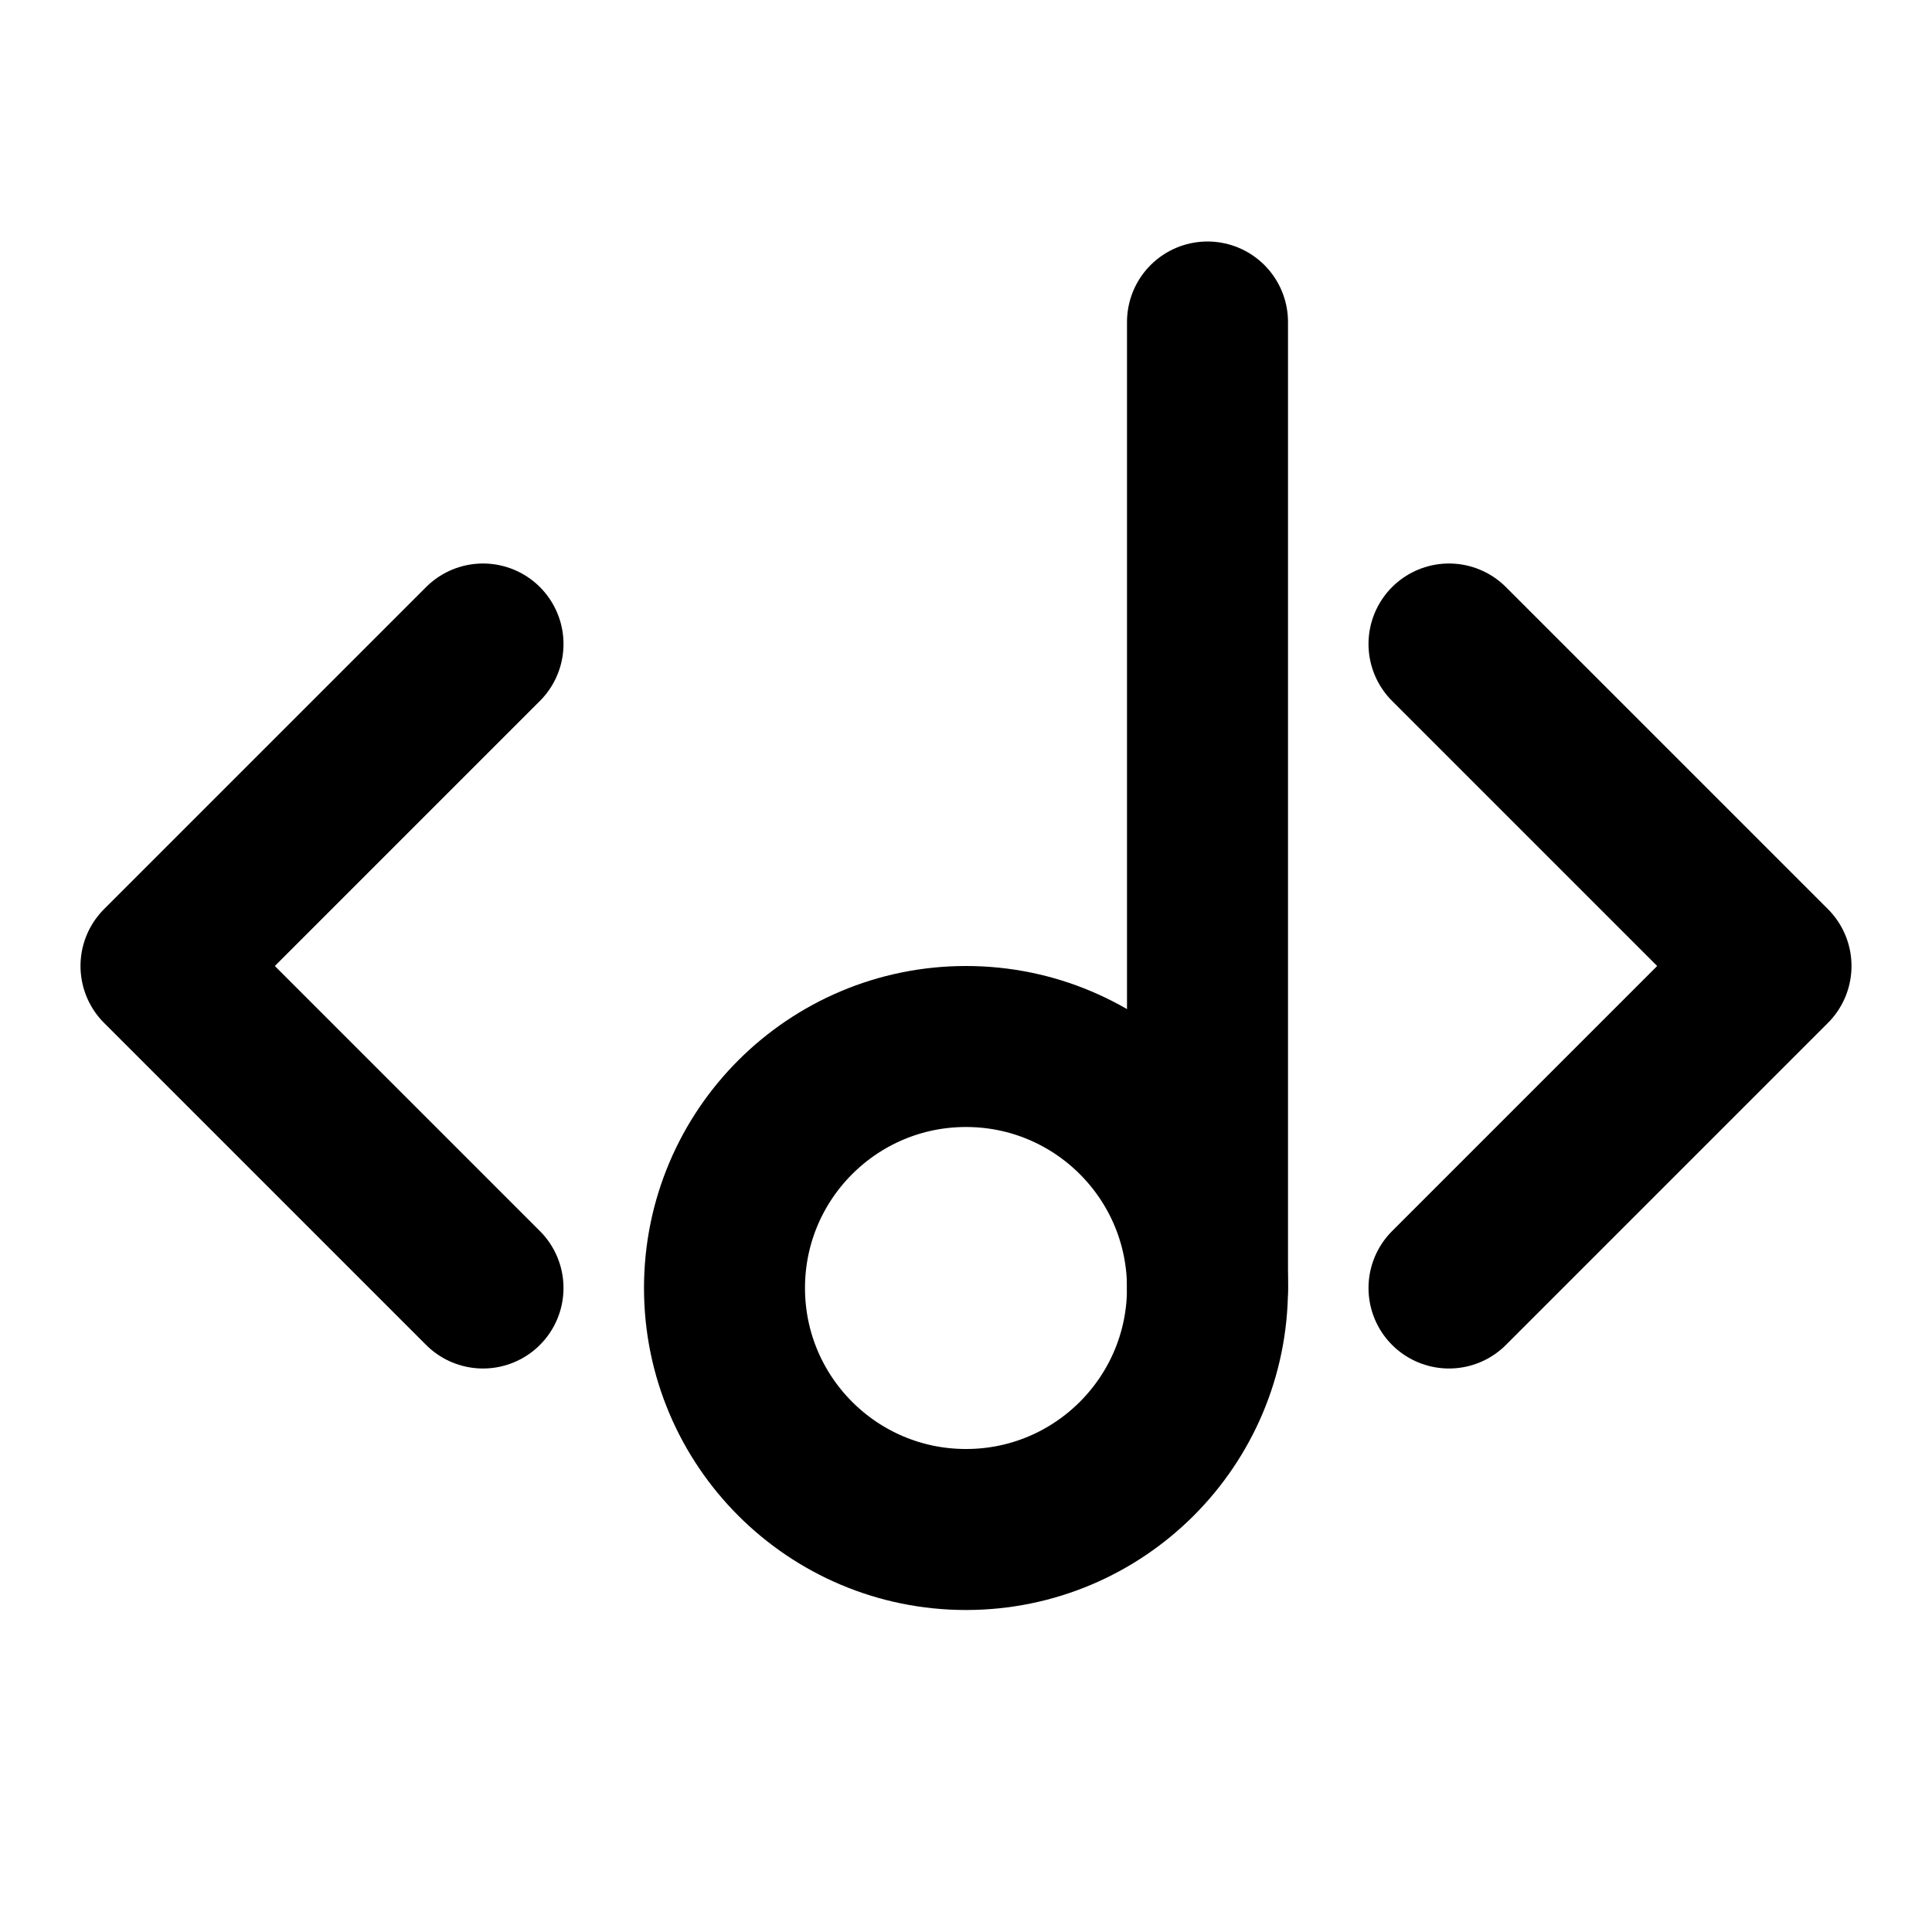
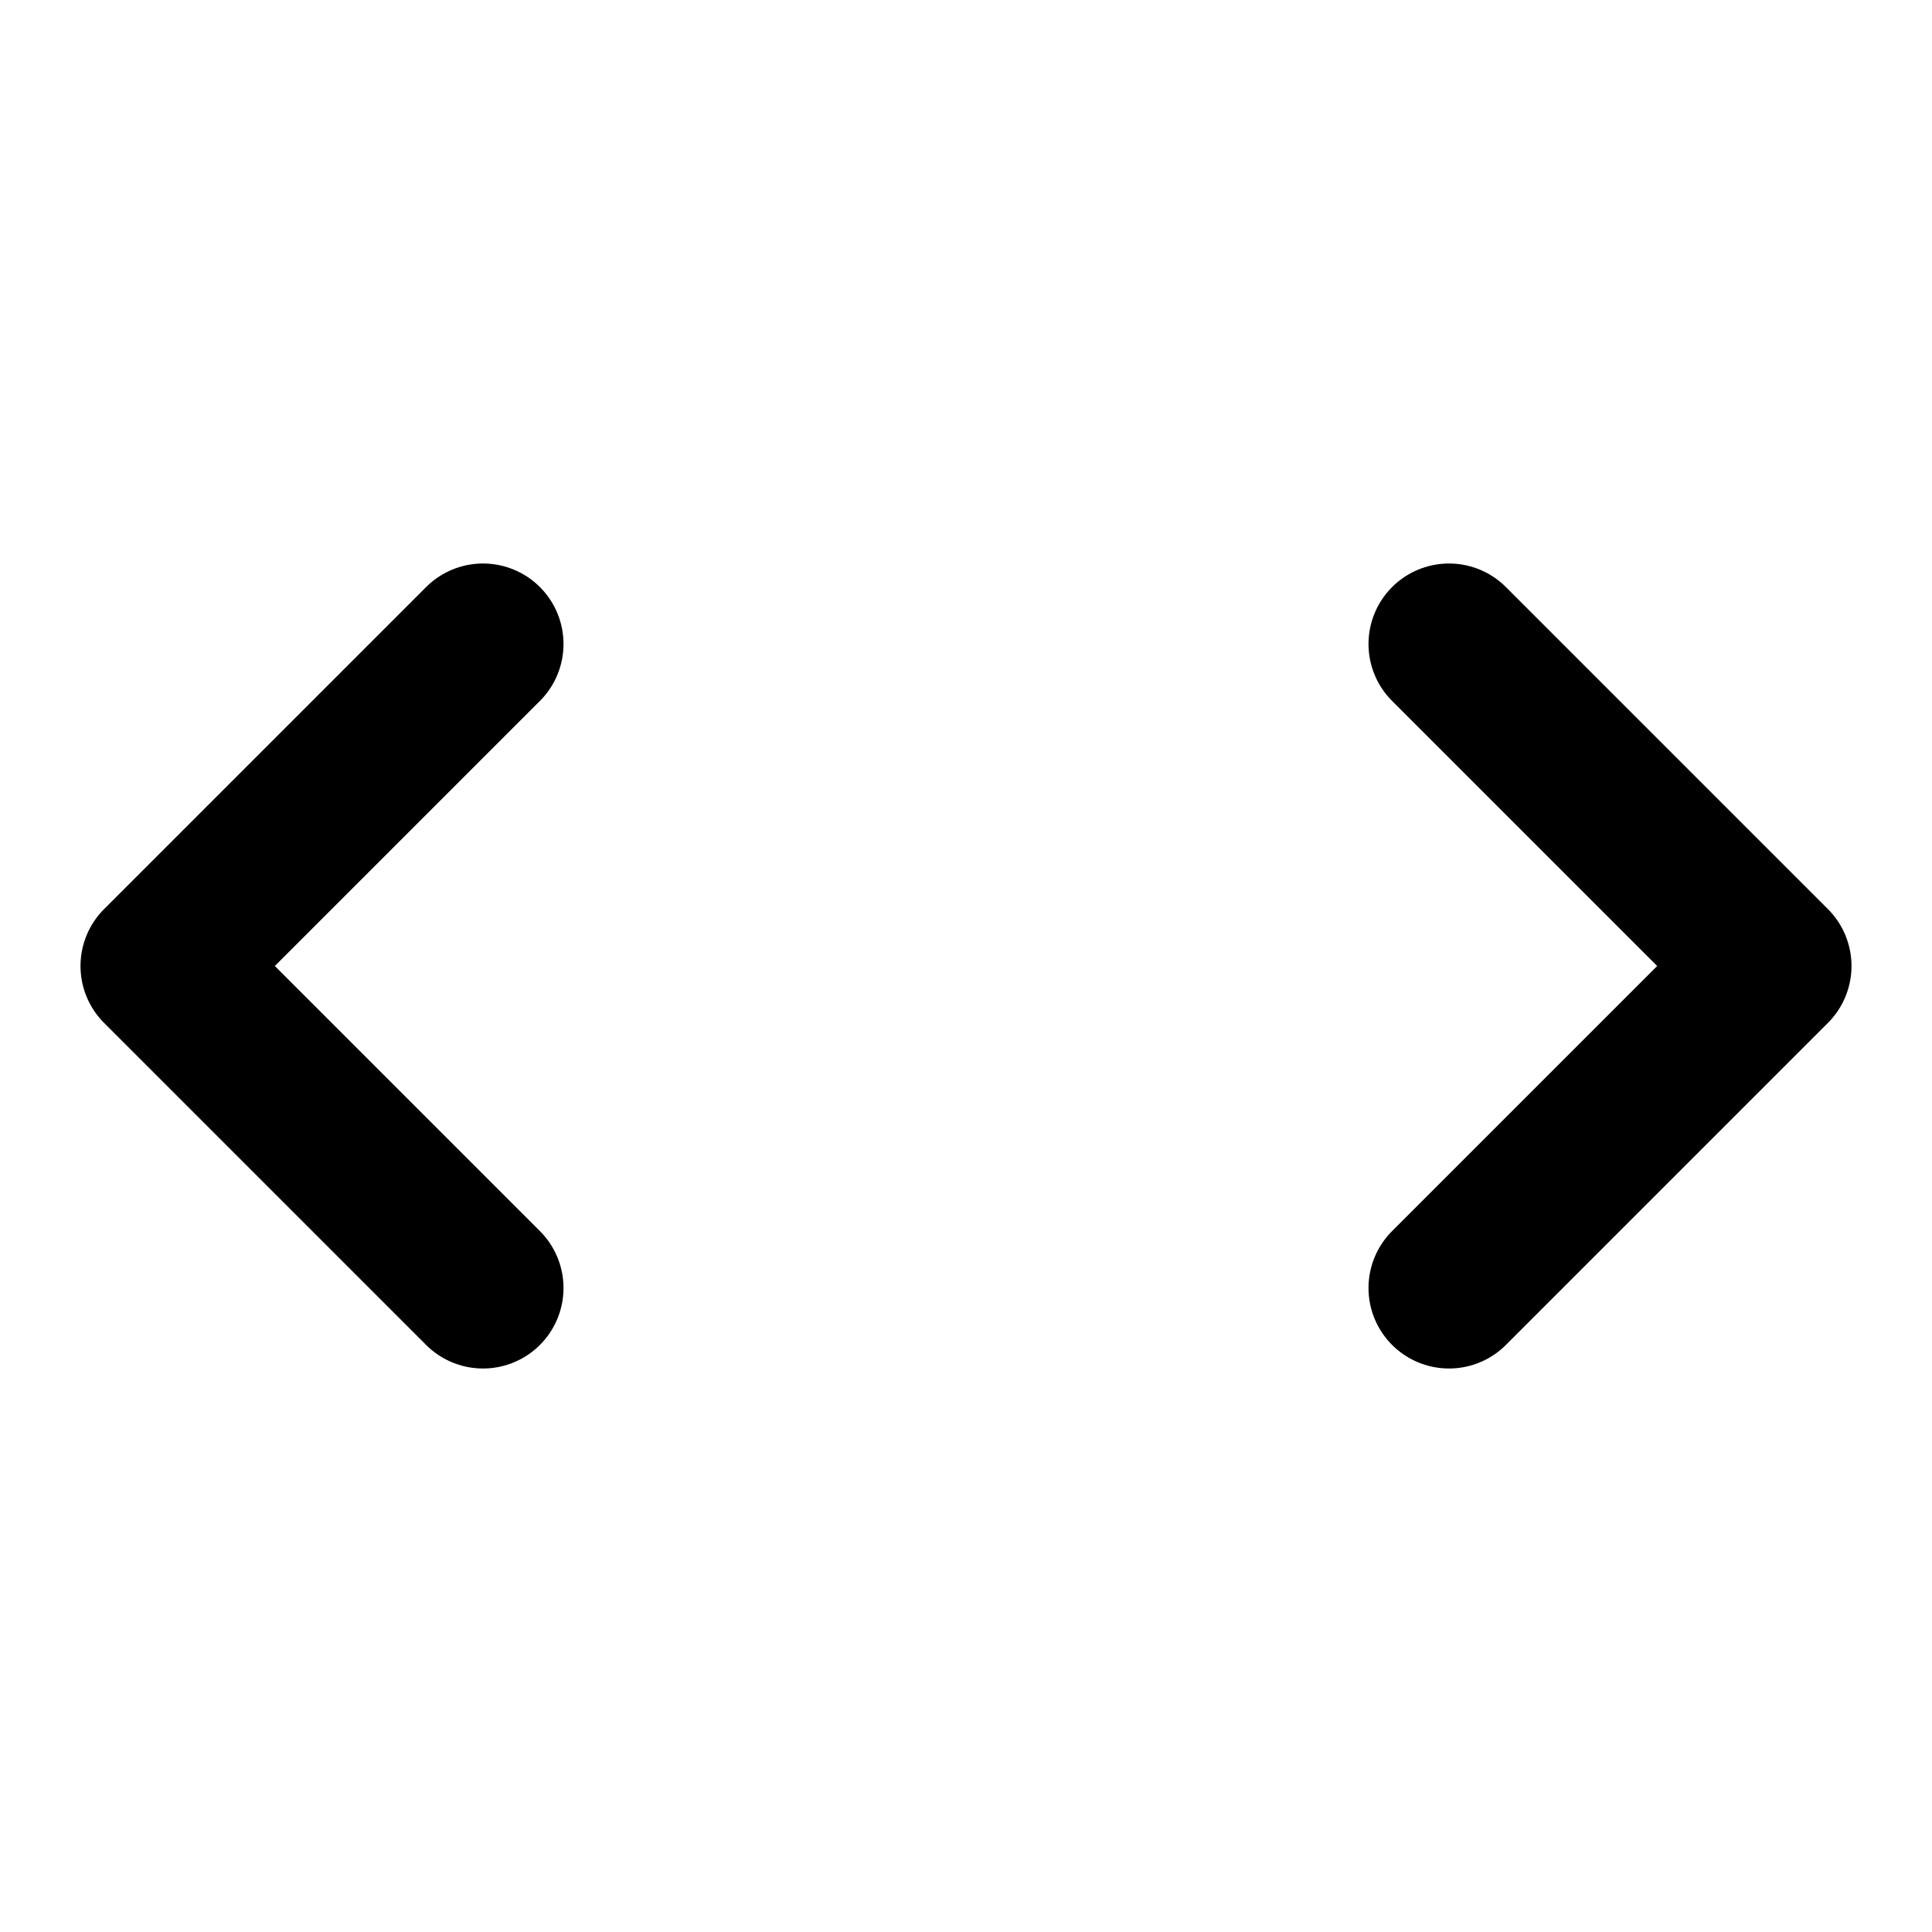
<svg xmlns="http://www.w3.org/2000/svg" width="24" height="24" viewBox="0 0 24 24" fill="none" stroke="#000" stroke-width="2" stroke-linecap="round" stroke-linejoin="round" class="lucide lucide-code-2">
  <path d="m18 16 4-4-4-4" />
  <path d="m6 8-4 4 4 4" />
-   <circle cx="12" cy="16" r="3" />
-   <path d="M15 16 V4" />
</svg>